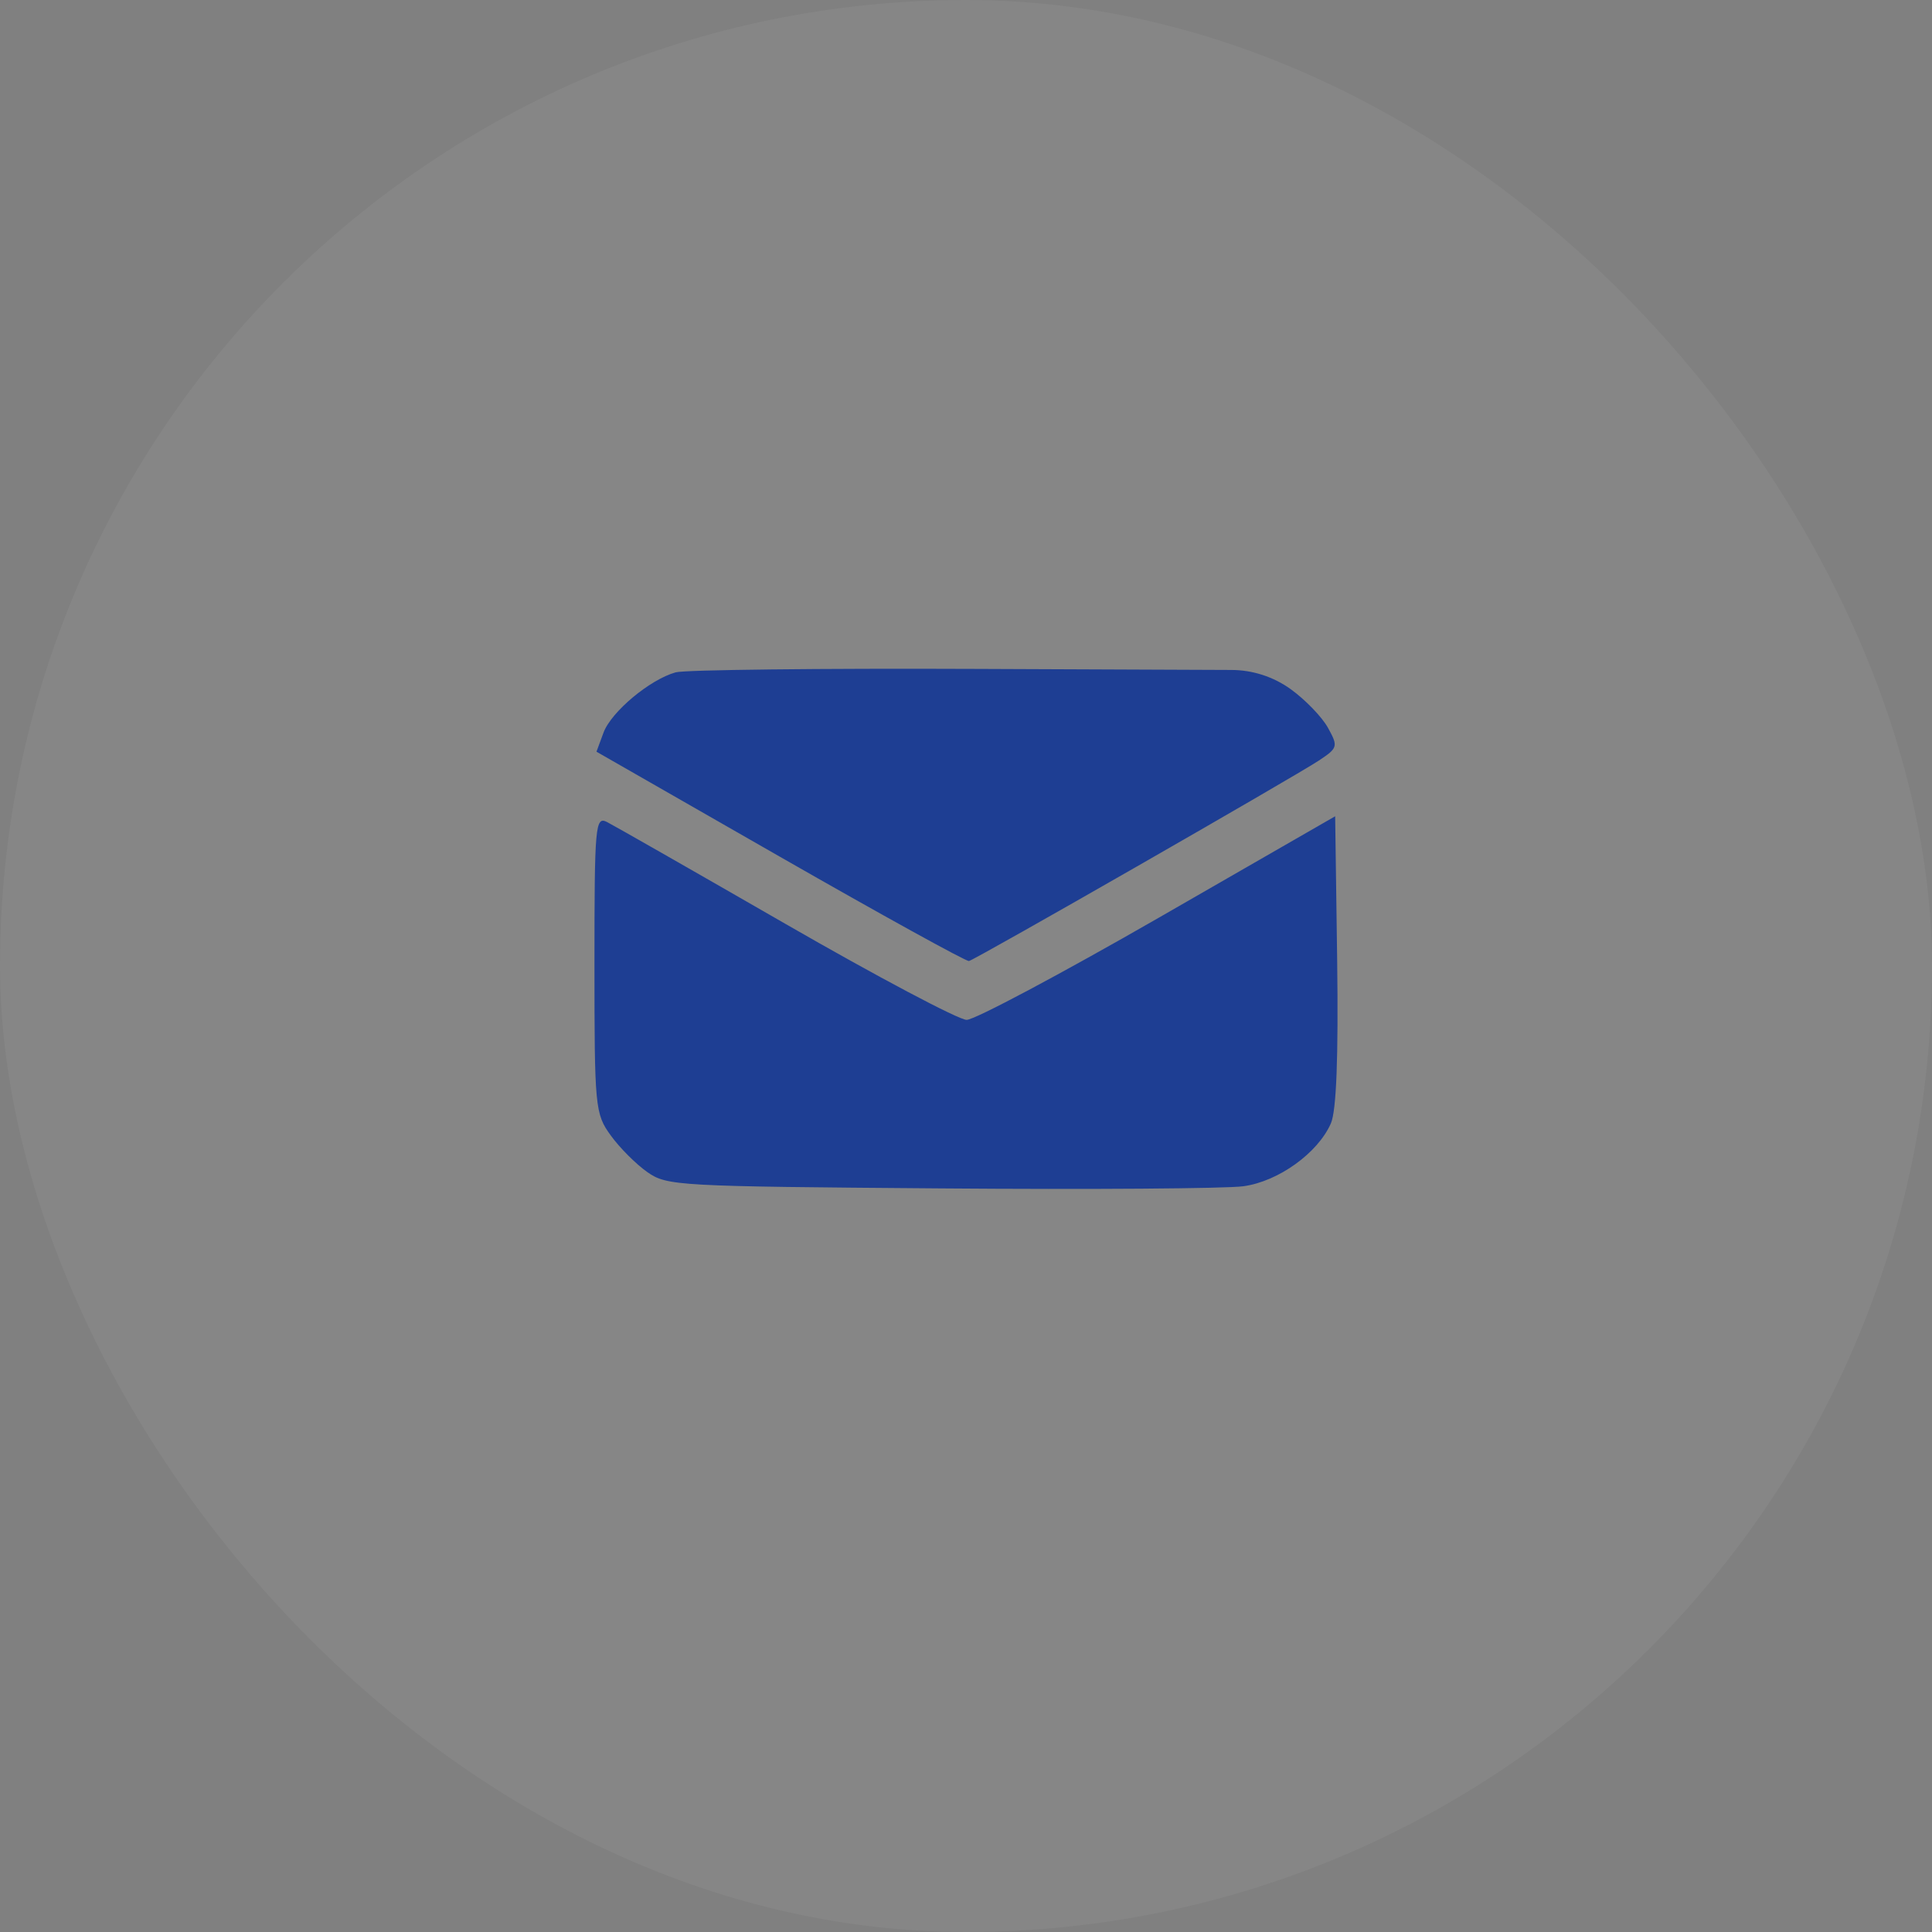
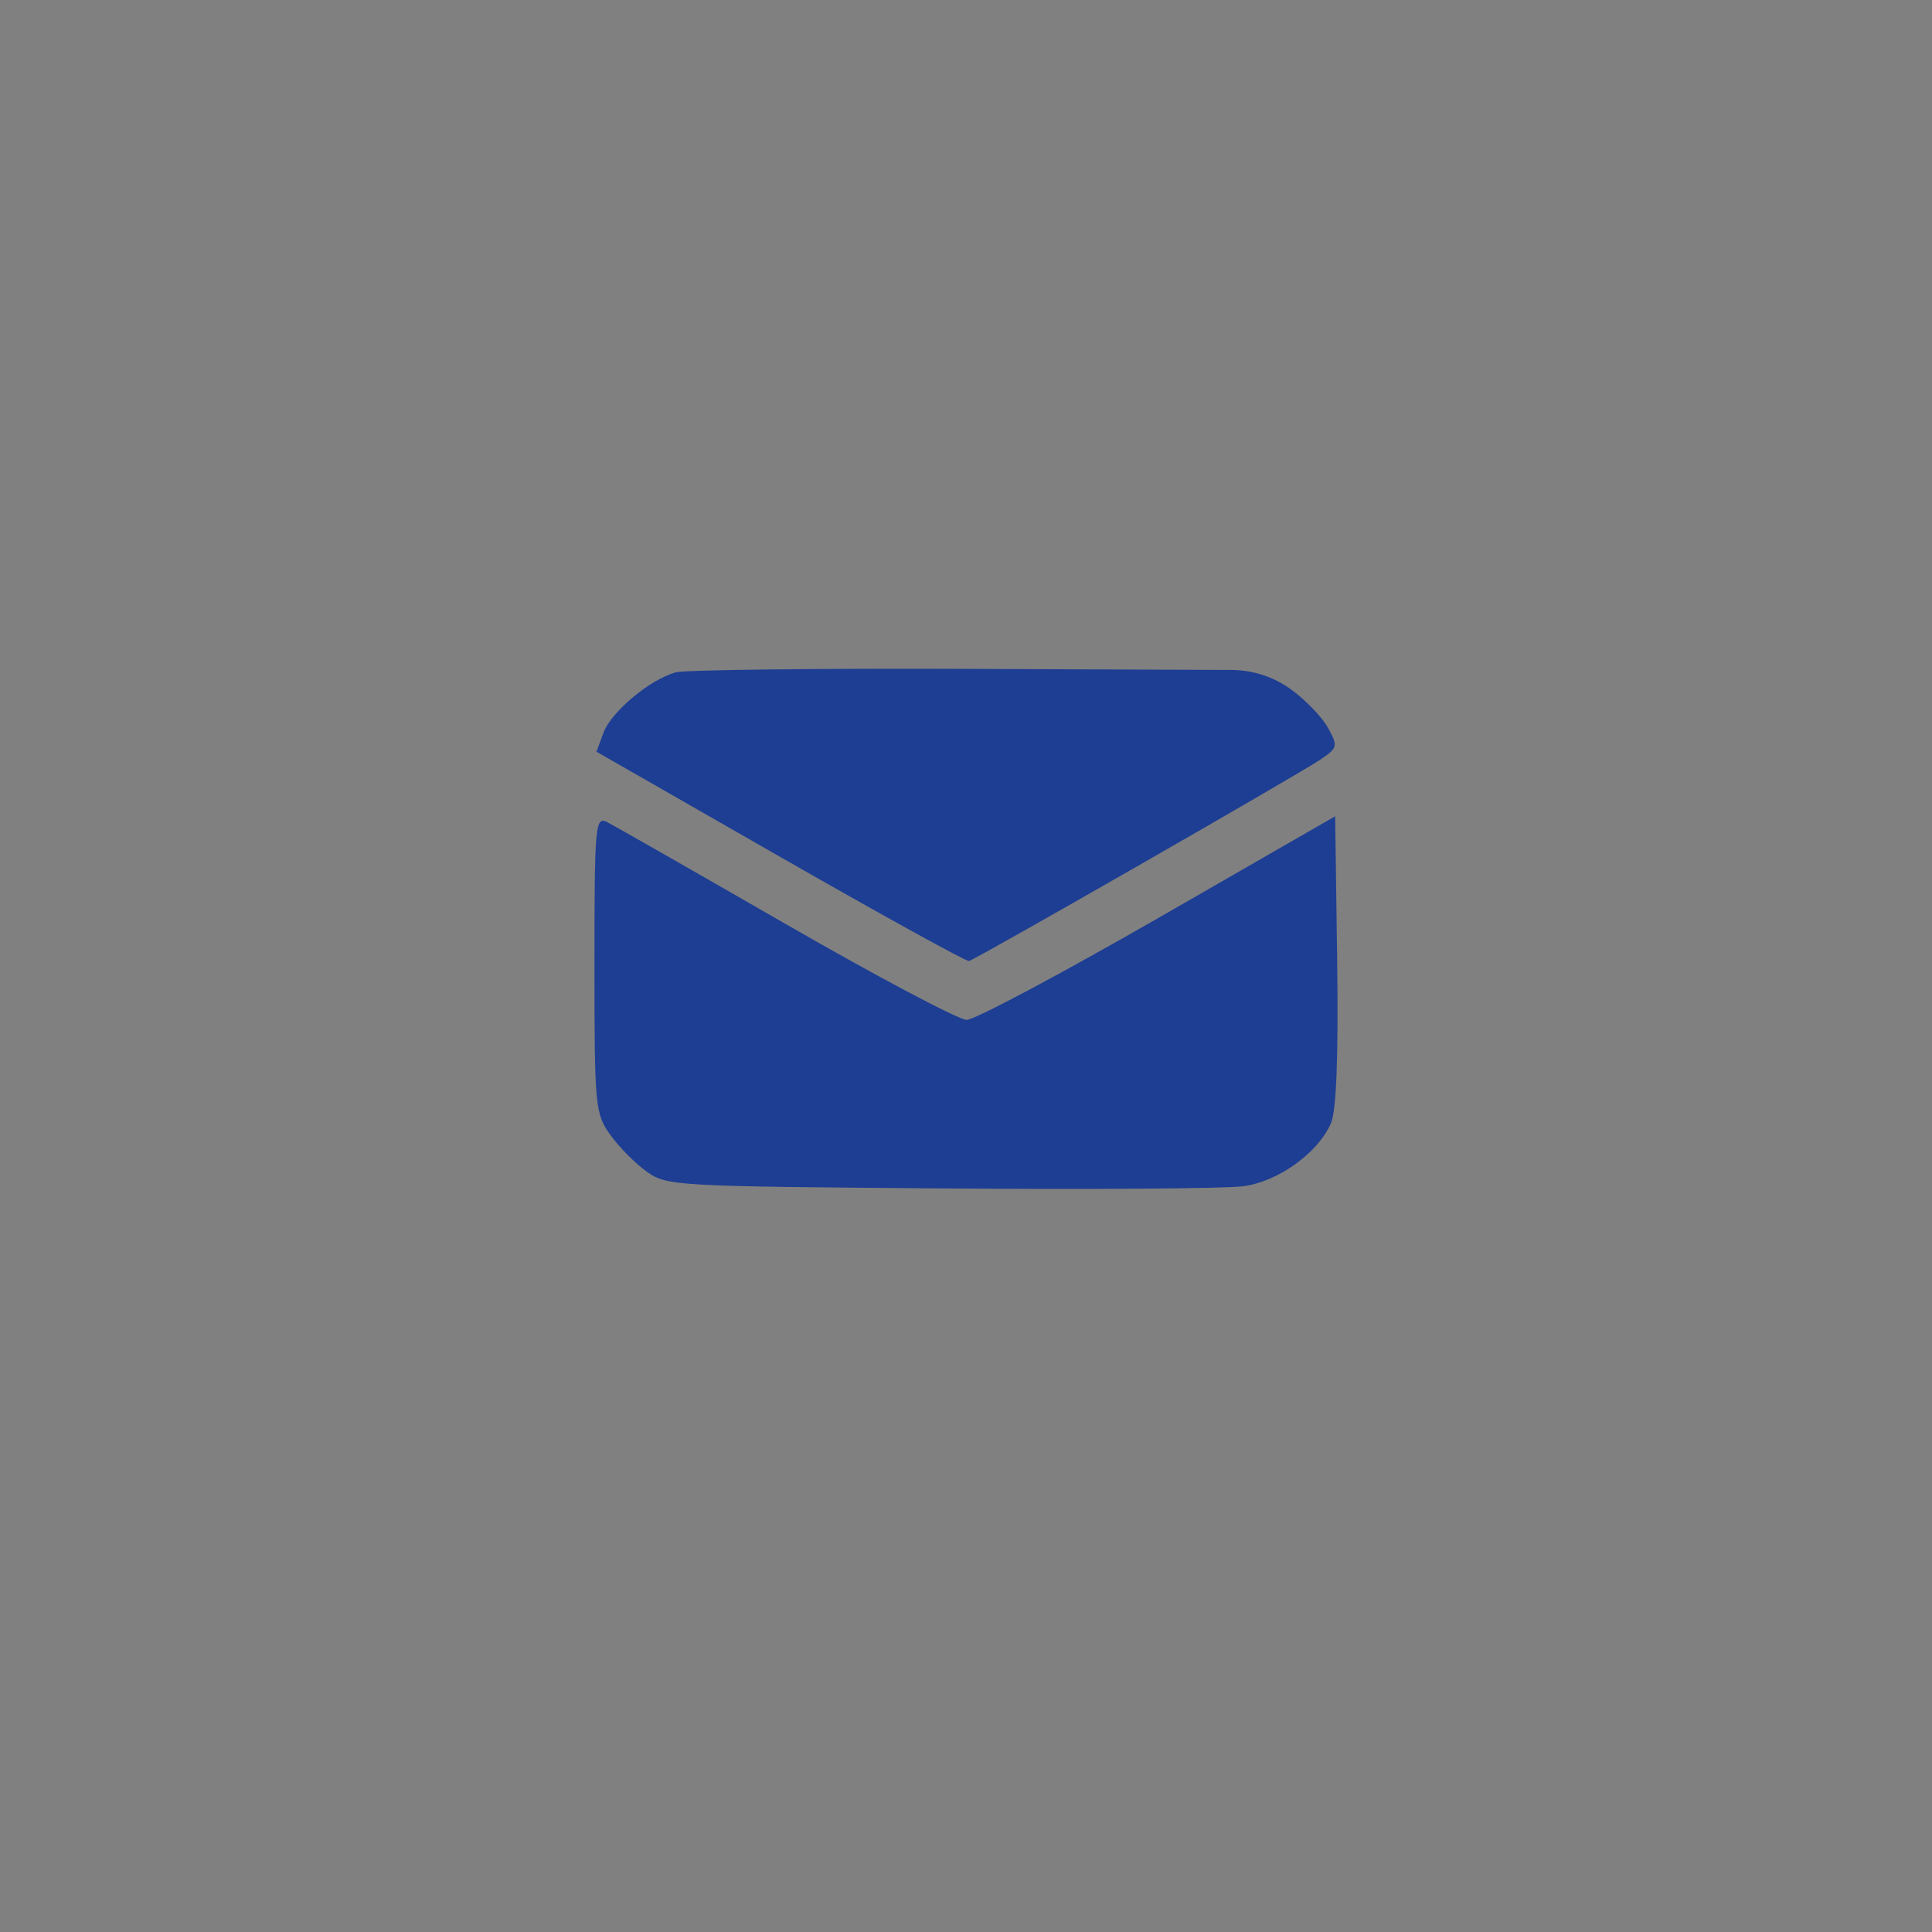
<svg xmlns="http://www.w3.org/2000/svg" width="26" height="26" viewBox="0 0 26 26" fill="none">
  <rect x="0" y="0" width="26" height="26" fill="#808080" stroke="none" />
-   <rect width="26" height="26" rx="13" fill="white" fill-opacity="0.05" />
  <path fill-rule="evenodd" clip-rule="evenodd" d="M9.093 9.048C8.745 9.145 8.226 9.579 8.122 9.859L8.027 10.116L10.5 11.532C11.861 12.311 13.003 12.941 13.04 12.933C13.13 12.912 17.415 10.456 17.749 10.235C18.005 10.065 18.01 10.046 17.871 9.794C17.791 9.649 17.565 9.415 17.369 9.274C17.136 9.107 16.858 9.017 16.572 9.016L13.162 9.002C11.045 8.993 9.214 9.014 9.093 9.048ZM8 12.977C8 14.902 8.008 14.99 8.219 15.28C8.339 15.447 8.561 15.668 8.712 15.774C8.977 15.959 9.11 15.966 12.651 15.993C14.666 16.009 16.503 15.996 16.733 15.964C17.203 15.9 17.734 15.518 17.91 15.119C17.985 14.95 18.012 14.228 17.995 12.926L17.968 10.985L15.586 12.355C14.275 13.108 13.116 13.725 13.009 13.725C12.902 13.725 11.807 13.145 10.577 12.437C9.347 11.729 8.264 11.111 8.17 11.063C8.011 10.982 8 11.1 8 12.977Z" fill="#1E3E93" />
</svg>